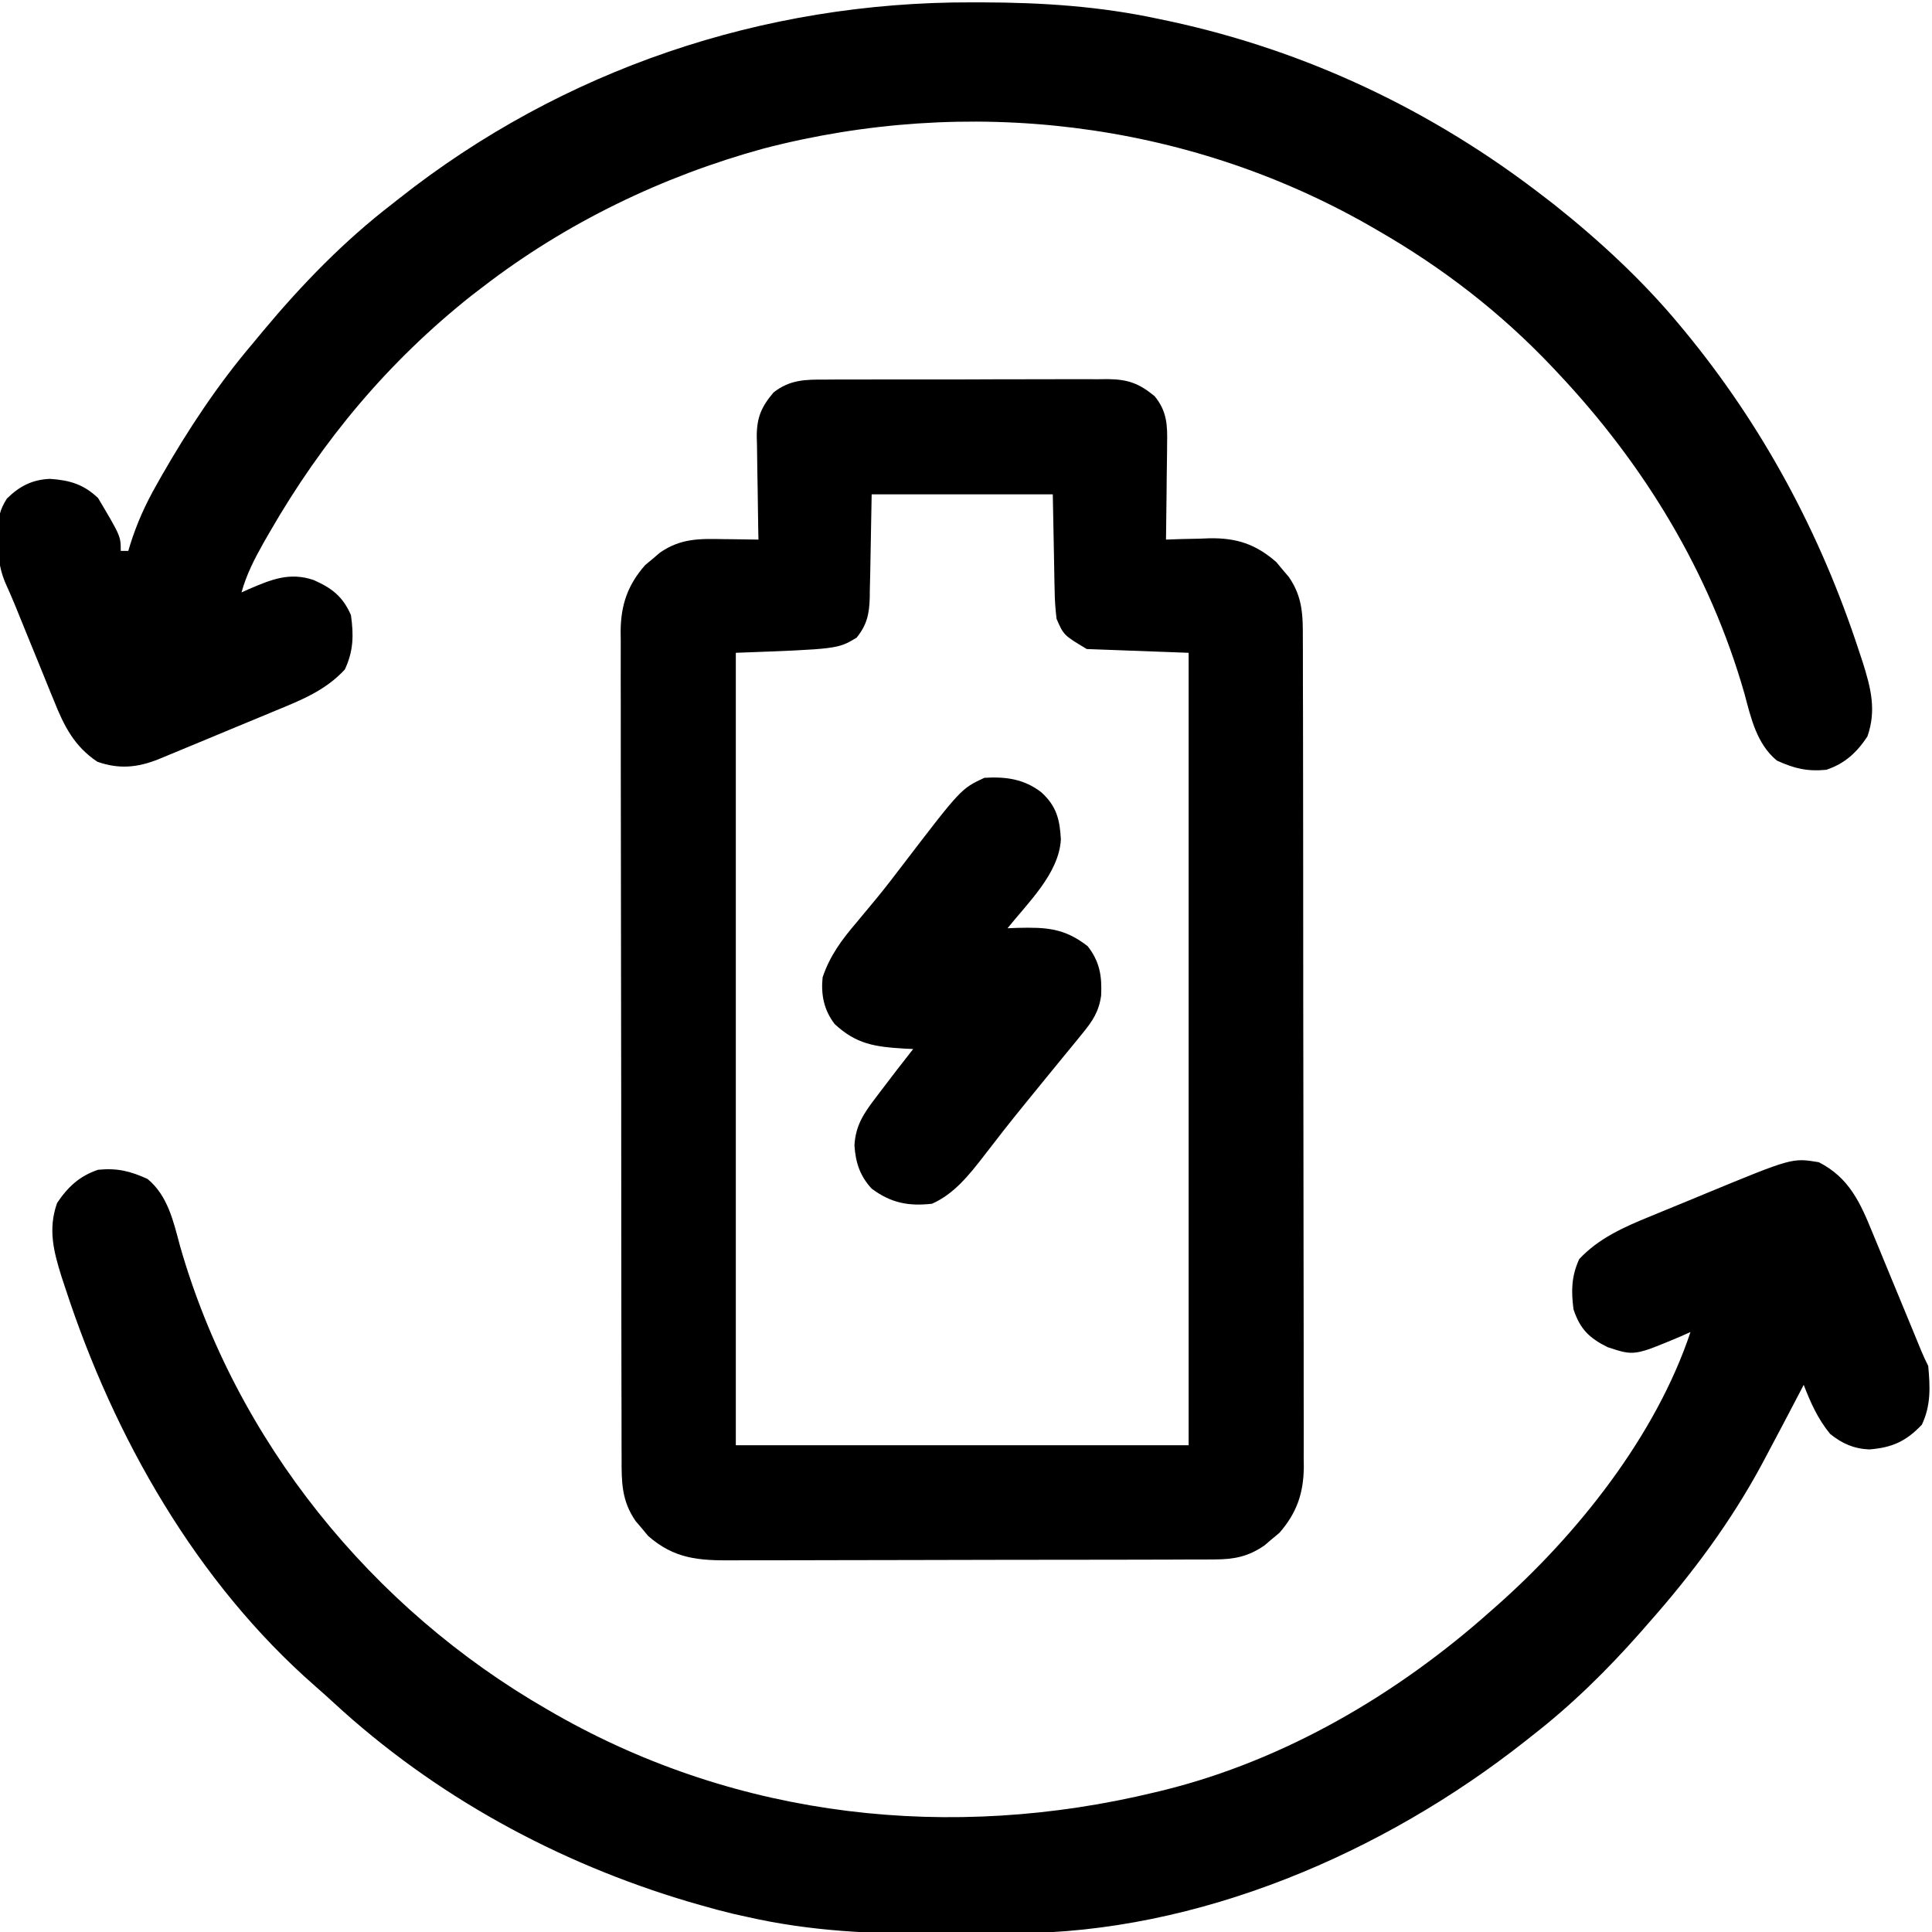
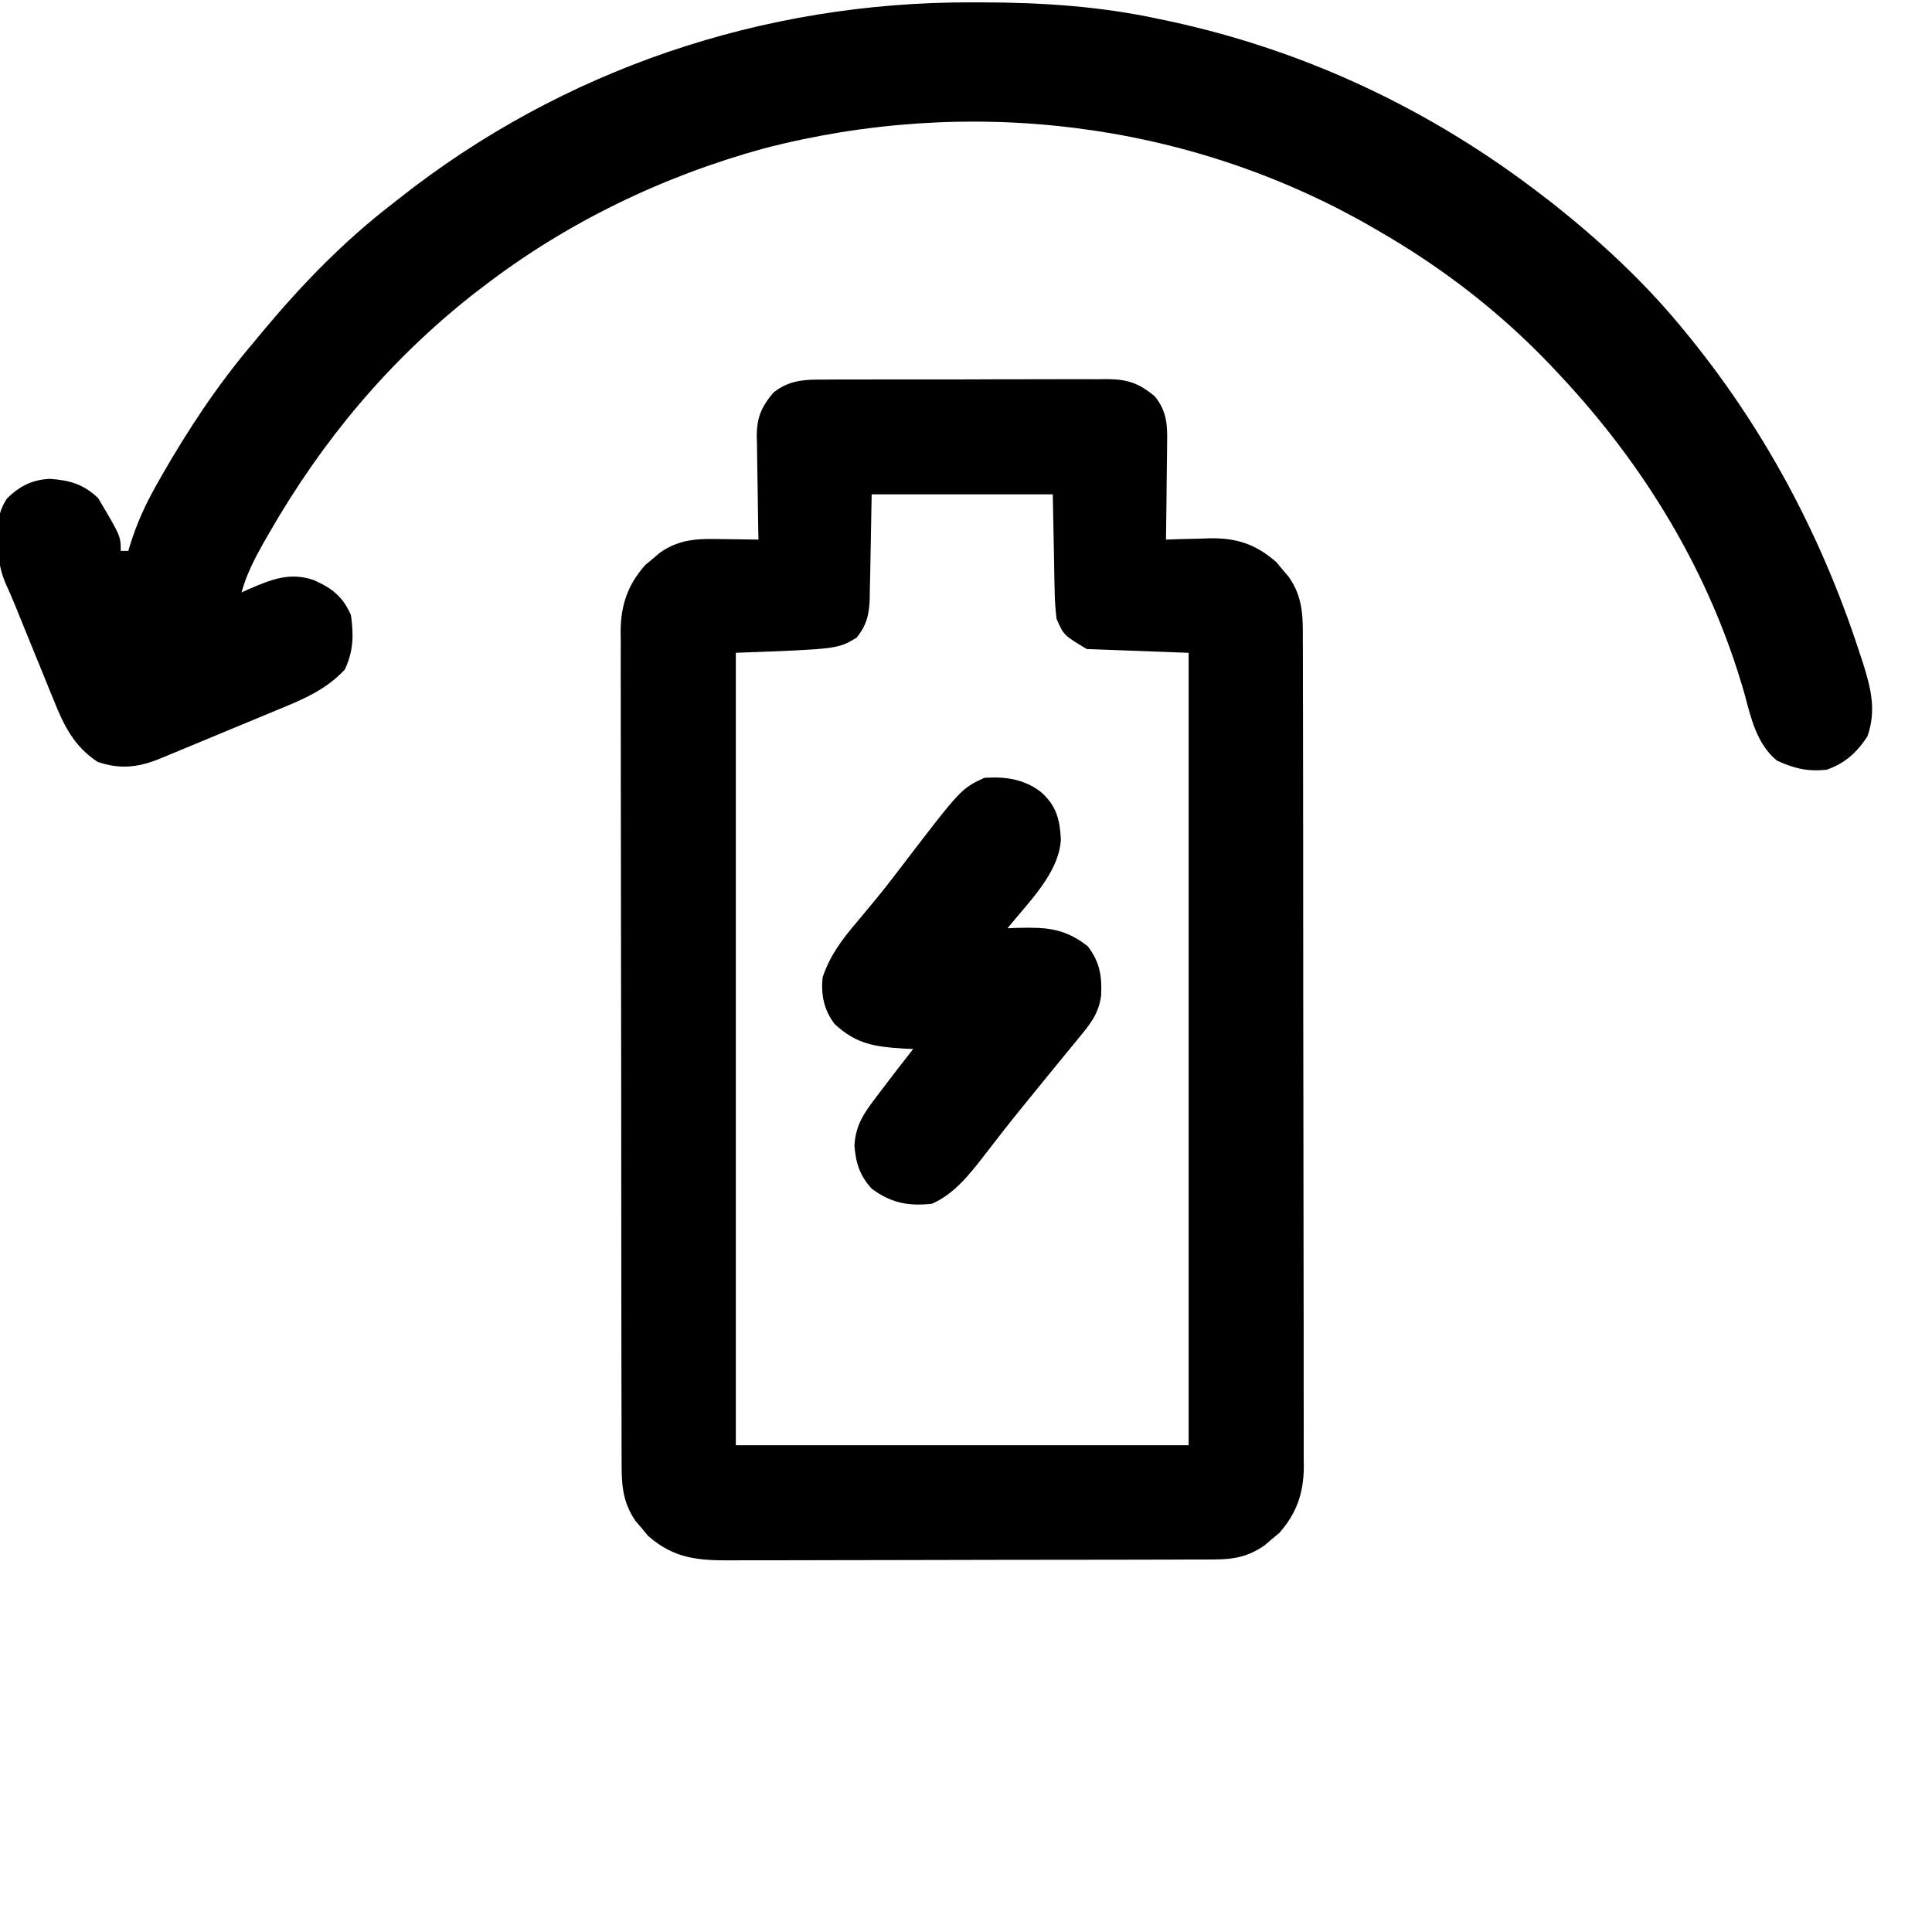
<svg xmlns="http://www.w3.org/2000/svg" height="512" width="512" version="1.1">
-   <path transform="translate(218.734,100.596)" fill="#000000" d="M0 0 C1.303 -0.01 1.303 -0.01 2.633 -0.021 C5.499 -0.039 8.365 -0.035 11.231 -0.03 C13.227 -0.034 15.223 -0.039 17.22 -0.045 C21.402 -0.054 25.584 -0.052 29.766 -0.042 C35.12 -0.031 40.474 -0.051 45.829 -0.08 C49.951 -0.098 54.073 -0.098 58.195 -0.092 C60.169 -0.092 62.143 -0.098 64.117 -0.111 C66.879 -0.125 69.64 -0.115 72.402 -0.098 C73.621 -0.112 73.621 -0.112 74.863 -0.127 C80.12 -0.059 83.078 0.954 87.266 4.404 C90.549 8.414 90.67 12.116 90.559 17.111 C90.555 17.836 90.55 18.562 90.546 19.309 C90.529 21.612 90.492 23.914 90.453 26.217 C90.438 27.784 90.425 29.351 90.412 30.918 C90.379 34.747 90.328 38.575 90.266 42.404 C91.545 42.358 92.823 42.311 94.141 42.263 C95.849 42.226 97.558 42.189 99.266 42.154 C100.105 42.121 100.944 42.087 101.809 42.052 C108.99 41.941 114.078 43.61 119.508 48.369 C120.047 49.02 120.586 49.671 121.141 50.342 C121.695 50.99 122.249 51.638 122.821 52.306 C126.537 57.701 126.555 62.571 126.533 68.911 C126.538 69.873 126.542 70.836 126.547 71.827 C126.56 75.054 126.558 78.282 126.556 81.509 C126.562 83.822 126.569 86.134 126.577 88.447 C126.594 94.733 126.599 101.018 126.6 107.303 C126.602 112.549 126.61 117.795 126.617 123.041 C126.632 134.711 126.638 146.381 126.637 158.051 C126.637 158.751 126.637 159.451 126.636 160.172 C126.636 160.873 126.636 161.574 126.636 162.296 C126.635 173.652 126.655 185.008 126.683 196.364 C126.711 208.03 126.725 219.696 126.724 231.363 C126.723 237.91 126.729 244.457 126.75 251.005 C126.769 257.163 126.769 263.321 126.755 269.48 C126.753 271.739 126.758 273.998 126.77 276.257 C126.785 279.344 126.776 282.43 126.76 285.516 C126.771 286.408 126.781 287.299 126.792 288.218 C126.715 295.154 124.903 300.395 120.301 305.646 C119.65 306.185 118.999 306.724 118.328 307.279 C117.68 307.833 117.032 308.388 116.364 308.959 C112.069 311.918 108.346 312.655 103.176 312.671 C101.34 312.684 101.34 312.684 99.467 312.697 C98.119 312.697 96.771 312.696 95.423 312.695 C93.997 312.701 92.571 312.707 91.144 312.715 C87.276 312.733 83.409 312.737 79.541 312.739 C77.122 312.74 74.703 312.744 72.284 312.75 C63.84 312.768 55.395 312.776 46.95 312.775 C39.089 312.773 31.228 312.795 23.367 312.826 C16.609 312.852 9.852 312.863 3.094 312.862 C-0.938 312.861 -4.97 312.867 -9.003 312.888 C-12.797 312.908 -16.591 312.908 -20.386 312.893 C-21.774 312.891 -23.163 312.896 -24.551 312.908 C-33.536 312.981 -39.991 312.56 -46.976 306.439 C-47.515 305.788 -48.054 305.137 -48.609 304.467 C-49.163 303.818 -49.718 303.17 -50.289 302.502 C-54.006 297.107 -54.023 292.237 -54.002 285.897 C-54.006 284.935 -54.011 283.972 -54.015 282.981 C-54.028 279.754 -54.026 276.527 -54.025 273.299 C-54.031 270.986 -54.037 268.674 -54.045 266.361 C-54.063 260.076 -54.067 253.79 -54.069 247.505 C-54.071 242.259 -54.078 237.013 -54.085 231.767 C-54.1 220.097 -54.106 208.427 -54.105 196.757 C-54.105 196.057 -54.105 195.357 -54.105 194.636 C-54.105 193.935 -54.105 193.235 -54.104 192.512 C-54.104 181.156 -54.123 169.801 -54.151 158.445 C-54.18 146.778 -54.193 135.112 -54.192 123.445 C-54.191 116.898 -54.197 110.351 -54.218 103.803 C-54.238 97.645 -54.238 91.487 -54.223 85.328 C-54.221 83.069 -54.226 80.81 -54.238 78.551 C-54.253 75.464 -54.244 72.379 -54.229 69.292 C-54.239 68.4 -54.249 67.509 -54.26 66.59 C-54.183 59.655 -52.371 54.413 -47.769 49.162 C-47.118 48.623 -46.467 48.084 -45.797 47.529 C-44.824 46.698 -44.824 46.698 -43.832 45.849 C-38.312 42.046 -33.413 42.153 -26.922 42.279 C-26.038 42.288 -25.154 42.297 -24.244 42.306 C-22.074 42.33 -19.904 42.366 -17.734 42.404 C-17.755 41.436 -17.776 40.468 -17.798 39.47 C-17.87 35.858 -17.916 32.247 -17.954 28.635 C-17.974 27.075 -18.001 25.515 -18.036 23.956 C-18.085 21.707 -18.107 19.458 -18.125 17.209 C-18.145 16.518 -18.166 15.827 -18.187 15.115 C-18.19 10.064 -16.982 7.236 -13.734 3.404 C-9.399 0.007 -5.3 -0.029 0 0 Z M12.266 30.404 C12.056 41.039 12.056 41.039 11.878 51.674 C11.846 53.015 11.812 54.356 11.778 55.697 C11.771 56.384 11.765 57.071 11.759 57.779 C11.629 62.143 11.025 64.985 8.266 68.404 C3.266 71.404 3.266 71.404 -23.734 72.404 C-23.734 141.704 -23.734 211.004 -23.734 282.404 C15.866 282.404 55.466 282.404 96.266 282.404 C96.266 213.104 96.266 143.804 96.266 72.404 C87.356 72.074 78.446 71.744 69.266 71.404 C63.158 67.739 63.158 67.739 61.266 63.404 C60.948 60.763 60.778 58.338 60.754 55.697 C60.738 55.053 60.721 54.41 60.704 53.746 C60.646 51.362 60.614 48.977 60.578 46.592 C60.475 41.25 60.372 35.908 60.266 30.404 C44.426 30.404 28.586 30.404 12.266 30.404 Z" />
-   <path transform="translate(482,308)" fill="#000000" d="M0 0 C8.102 4.127 11.026 10.801 14.293 18.824 C14.684 19.767 15.076 20.709 15.479 21.681 C16.723 24.68 17.956 27.683 19.188 30.688 C20.433 33.701 21.68 36.714 22.928 39.727 C23.702 41.599 24.474 43.472 25.245 45.346 C25.592 46.19 25.94 47.035 26.298 47.905 C26.603 48.649 26.909 49.394 27.223 50.161 C27.772 51.46 28.369 52.739 29 54 C29.51 59.584 29.739 64.441 27.312 69.562 C23.113 73.989 19.375 75.655 13.34 76.117 C9.227 75.911 6.196 74.568 3 72 C-0.24 68.053 -2.171 63.736 -4 59 C-4.261 59.502 -4.522 60.005 -4.791 60.522 C-7.832 66.363 -10.902 72.189 -14 78 C-14.352 78.66 -14.703 79.32 -15.065 80 C-23.279 95.271 -33.531 109.039 -45 122 C-45.759 122.87 -46.519 123.74 -47.301 124.637 C-56.135 134.633 -65.461 143.812 -76 152 C-76.568 152.45 -77.136 152.899 -77.721 153.362 C-115.41 183.131 -164.486 204.247 -213.023 204.336 C-214.327 204.343 -215.63 204.349 -216.973 204.356 C-219.717 204.368 -222.462 204.372 -225.207 204.371 C-227.968 204.37 -230.729 204.384 -233.49 204.412 C-250.695 204.58 -267.164 203.824 -284 200 C-285.226 199.728 -286.452 199.456 -287.715 199.176 C-290.628 198.479 -293.499 197.71 -296.375 196.875 C-297.396 196.582 -298.418 196.289 -299.47 195.987 C-334.352 185.633 -366.822 167.916 -393.609 143.203 C-395.204 141.733 -396.819 140.285 -398.453 138.859 C-429.944 111.329 -451.74 72.946 -464.625 33.562 C-464.968 32.527 -465.311 31.491 -465.665 30.424 C-467.799 23.631 -469.321 17.744 -466.875 10.812 C-464.053 6.579 -460.923 3.641 -456 2 C-450.902 1.5 -447.435 2.361 -442.895 4.441 C-437.534 8.851 -436.031 15.713 -434.312 22.125 C-419.552 73.858 -383.453 118.306 -337 145 C-335.841 145.669 -335.841 145.669 -334.659 146.351 C-286.131 173.964 -229.939 180.026 -176 167 C-174.816 166.716 -174.816 166.716 -173.609 166.426 C-141.373 158.43 -111.636 140.941 -87 119 C-86.481 118.542 -85.961 118.085 -85.426 117.613 C-63.993 98.68 -43.177 72.532 -34 45 C-34.834 45.373 -35.668 45.745 -36.527 46.129 C-48.929 51.343 -48.929 51.343 -56 49 C-60.892 46.554 -63.265 44.205 -65 39 C-65.649 34.079 -65.563 30.243 -63.5 25.688 C-58.343 20.144 -51.549 17.148 -44.625 14.336 C-43.856 14.017 -43.087 13.698 -42.295 13.37 C-39.866 12.365 -37.433 11.37 -35 10.375 C-33.37 9.701 -31.739 9.027 -30.109 8.352 C-7.038 -1.175 -7.038 -1.175 0 0 Z" />
+   <path transform="translate(218.734,100.596)" fill="#000000" d="M0 0 C1.303 -0.01 1.303 -0.01 2.633 -0.021 C5.499 -0.039 8.365 -0.035 11.231 -0.03 C13.227 -0.034 15.223 -0.039 17.22 -0.045 C21.402 -0.054 25.584 -0.052 29.766 -0.042 C35.12 -0.031 40.474 -0.051 45.829 -0.08 C49.951 -0.098 54.073 -0.098 58.195 -0.092 C60.169 -0.092 62.143 -0.098 64.117 -0.111 C66.879 -0.125 69.64 -0.115 72.402 -0.098 C73.621 -0.112 73.621 -0.112 74.863 -0.127 C80.12 -0.059 83.078 0.954 87.266 4.404 C90.549 8.414 90.67 12.116 90.559 17.111 C90.555 17.836 90.55 18.562 90.546 19.309 C90.529 21.612 90.492 23.914 90.453 26.217 C90.438 27.784 90.425 29.351 90.412 30.918 C90.379 34.747 90.328 38.575 90.266 42.404 C91.545 42.358 92.823 42.311 94.141 42.263 C95.849 42.226 97.558 42.189 99.266 42.154 C100.105 42.121 100.944 42.087 101.809 42.052 C108.99 41.941 114.078 43.61 119.508 48.369 C120.047 49.02 120.586 49.671 121.141 50.342 C121.695 50.99 122.249 51.638 122.821 52.306 C126.537 57.701 126.555 62.571 126.533 68.911 C126.538 69.873 126.542 70.836 126.547 71.827 C126.56 75.054 126.558 78.282 126.556 81.509 C126.562 83.822 126.569 86.134 126.577 88.447 C126.594 94.733 126.599 101.018 126.6 107.303 C126.602 112.549 126.61 117.795 126.617 123.041 C126.632 134.711 126.638 146.381 126.637 158.051 C126.637 158.751 126.637 159.451 126.636 160.172 C126.636 160.873 126.636 161.574 126.636 162.296 C126.635 173.652 126.655 185.008 126.683 196.364 C126.711 208.03 126.725 219.696 126.724 231.363 C126.723 237.91 126.729 244.457 126.75 251.005 C126.769 257.163 126.769 263.321 126.755 269.48 C126.753 271.739 126.758 273.998 126.77 276.257 C126.785 279.344 126.776 282.43 126.76 285.516 C126.771 286.408 126.781 287.299 126.792 288.218 C126.715 295.154 124.903 300.395 120.301 305.646 C119.65 306.185 118.999 306.724 118.328 307.279 C117.68 307.833 117.032 308.388 116.364 308.959 C112.069 311.918 108.346 312.655 103.176 312.671 C101.34 312.684 101.34 312.684 99.467 312.697 C98.119 312.697 96.771 312.696 95.423 312.695 C93.997 312.701 92.571 312.707 91.144 312.715 C87.276 312.733 83.409 312.737 79.541 312.739 C77.122 312.74 74.703 312.744 72.284 312.75 C63.84 312.768 55.395 312.776 46.95 312.775 C39.089 312.773 31.228 312.795 23.367 312.826 C16.609 312.852 9.852 312.863 3.094 312.862 C-0.938 312.861 -4.97 312.867 -9.003 312.888 C-12.797 312.908 -16.591 312.908 -20.386 312.893 C-21.774 312.891 -23.163 312.896 -24.551 312.908 C-33.536 312.981 -39.991 312.56 -46.976 306.439 C-47.515 305.788 -48.054 305.137 -48.609 304.467 C-49.163 303.818 -49.718 303.17 -50.289 302.502 C-54.006 297.107 -54.023 292.237 -54.002 285.897 C-54.006 284.935 -54.011 283.972 -54.015 282.981 C-54.028 279.754 -54.026 276.527 -54.025 273.299 C-54.031 270.986 -54.037 268.674 -54.045 266.361 C-54.063 260.076 -54.067 253.79 -54.069 247.505 C-54.071 242.259 -54.078 237.013 -54.085 231.767 C-54.105 196.057 -54.105 195.357 -54.105 194.636 C-54.105 193.935 -54.105 193.235 -54.104 192.512 C-54.104 181.156 -54.123 169.801 -54.151 158.445 C-54.18 146.778 -54.193 135.112 -54.192 123.445 C-54.191 116.898 -54.197 110.351 -54.218 103.803 C-54.238 97.645 -54.238 91.487 -54.223 85.328 C-54.221 83.069 -54.226 80.81 -54.238 78.551 C-54.253 75.464 -54.244 72.379 -54.229 69.292 C-54.239 68.4 -54.249 67.509 -54.26 66.59 C-54.183 59.655 -52.371 54.413 -47.769 49.162 C-47.118 48.623 -46.467 48.084 -45.797 47.529 C-44.824 46.698 -44.824 46.698 -43.832 45.849 C-38.312 42.046 -33.413 42.153 -26.922 42.279 C-26.038 42.288 -25.154 42.297 -24.244 42.306 C-22.074 42.33 -19.904 42.366 -17.734 42.404 C-17.755 41.436 -17.776 40.468 -17.798 39.47 C-17.87 35.858 -17.916 32.247 -17.954 28.635 C-17.974 27.075 -18.001 25.515 -18.036 23.956 C-18.085 21.707 -18.107 19.458 -18.125 17.209 C-18.145 16.518 -18.166 15.827 -18.187 15.115 C-18.19 10.064 -16.982 7.236 -13.734 3.404 C-9.399 0.007 -5.3 -0.029 0 0 Z M12.266 30.404 C12.056 41.039 12.056 41.039 11.878 51.674 C11.846 53.015 11.812 54.356 11.778 55.697 C11.771 56.384 11.765 57.071 11.759 57.779 C11.629 62.143 11.025 64.985 8.266 68.404 C3.266 71.404 3.266 71.404 -23.734 72.404 C-23.734 141.704 -23.734 211.004 -23.734 282.404 C15.866 282.404 55.466 282.404 96.266 282.404 C96.266 213.104 96.266 143.804 96.266 72.404 C87.356 72.074 78.446 71.744 69.266 71.404 C63.158 67.739 63.158 67.739 61.266 63.404 C60.948 60.763 60.778 58.338 60.754 55.697 C60.738 55.053 60.721 54.41 60.704 53.746 C60.646 51.362 60.614 48.977 60.578 46.592 C60.475 41.25 60.372 35.908 60.266 30.404 C44.426 30.404 28.586 30.404 12.266 30.404 Z" />
  <path transform="translate(257.375,0.625)" fill="#000000" d="M0 0 C1.446 0.001 1.446 0.001 2.921 0.002 C18.81 0.043 34.045 1.022 49.625 4.375 C50.644 4.589 51.662 4.804 52.711 5.024 C89.01 12.867 122.292 28.691 151.625 51.375 C152.553 52.089 153.481 52.803 154.438 53.539 C166.364 63.017 177.885 73.648 187.625 85.375 C188.035 85.867 188.445 86.36 188.867 86.867 C209.746 112.139 225.066 140.684 235.25 171.812 C235.593 172.848 235.936 173.884 236.29 174.951 C238.424 181.744 239.946 187.631 237.5 194.562 C234.678 198.796 231.548 201.734 226.625 203.375 C221.527 203.875 218.06 203.014 213.52 200.934 C208.159 196.524 206.656 189.662 204.938 183.25 C195.769 151.117 178.431 122.626 155.625 98.375 C155.101 97.817 154.576 97.258 154.036 96.683 C140.294 82.172 124.944 70.327 107.625 60.375 C106.466 59.706 106.466 59.706 105.284 59.024 C56.64 31.345 -1.093 24.686 -55.068 38.75 C-81.89 46.124 -107.309 58.392 -129.375 75.375 C-130.352 76.121 -131.329 76.868 -132.336 77.637 C-154.504 95.222 -171.917 116.078 -186 140.562 C-186.509 141.448 -187.018 142.333 -187.543 143.244 C-189.957 147.536 -192.046 151.6 -193.375 156.375 C-192.414 155.942 -192.414 155.942 -191.434 155.5 C-185.565 152.981 -180.672 150.929 -174.309 153.07 C-169.485 155.185 -166.538 157.418 -164.375 162.375 C-163.616 167.681 -163.694 171.934 -166 176.812 C-171.123 182.339 -177.411 184.853 -184.262 187.668 C-185.201 188.059 -186.139 188.451 -187.107 188.854 C-190.089 190.096 -193.076 191.329 -196.062 192.562 C-198.082 193.402 -200.1 194.243 -202.119 195.084 C-205.806 196.617 -209.492 198.149 -213.182 199.673 C-213.922 199.978 -214.661 200.284 -215.422 200.598 C-221.014 202.822 -225.9 203.249 -231.562 201.25 C-237.687 197.167 -240.395 191.791 -243.039 185.16 C-243.517 183.999 -243.517 183.999 -244.005 182.815 C-245.013 180.36 -246.007 177.899 -247 175.438 C-247.673 173.789 -248.348 172.142 -249.023 170.494 C-250.545 166.78 -252.056 163.062 -253.561 159.341 C-254.36 157.412 -255.207 155.51 -256.06 153.604 C-257.691 149.598 -257.857 146.504 -257.812 142.25 C-257.842 141.216 -257.842 141.216 -257.873 140.16 C-257.87 136.583 -257.479 134.539 -255.547 131.5 C-252.202 128.227 -248.879 126.484 -244.133 126.277 C-238.919 126.637 -235.235 127.687 -231.375 131.375 C-225.375 141.485 -225.375 141.485 -225.375 145.375 C-224.715 145.375 -224.055 145.375 -223.375 145.375 C-223.21 144.823 -223.045 144.271 -222.875 143.703 C-221.106 138.071 -218.851 133.063 -215.938 127.938 C-215.506 127.172 -215.075 126.406 -214.631 125.617 C-207.544 113.226 -199.635 101.253 -190.375 90.375 C-189.486 89.303 -188.598 88.23 -187.711 87.156 C-177.353 74.739 -166.214 63.247 -153.375 53.375 C-152.812 52.93 -152.248 52.485 -151.667 52.026 C-108.251 17.726 -55.138 -0.118 0 0 Z" />
  <path transform="translate(276,210)" fill="#000000" d="M0 0 C4.015 3.681 4.858 7.2 5.145 12.469 C4.629 21.5 -3.597 29.235 -9 36 C-8.131 35.965 -7.262 35.93 -6.367 35.895 C1.302 35.714 6.073 35.945 12.25 40.75 C15.46 44.878 16.064 48.706 15.809 53.859 C15.198 58.145 13.521 60.639 10.75 64 C10.31 64.543 9.871 65.087 9.418 65.647 C8.463 66.823 7.501 67.992 6.533 69.157 C4.95 71.06 3.389 72.979 1.832 74.902 C-0.354 77.602 -2.547 80.295 -4.746 82.984 C-8.341 87.398 -11.847 91.879 -15.31 96.396 C-19.153 101.354 -23.164 106.421 -29 109 C-35.213 109.713 -39.927 108.794 -45 105 C-48.11 101.627 -49.257 98.1 -49.562 93.562 C-49.27 88.297 -47.139 85.112 -44 81 C-43.598 80.467 -43.196 79.934 -42.782 79.385 C-39.893 75.559 -36.96 71.771 -34 68 C-34.797 67.963 -35.593 67.925 -36.414 67.887 C-44.076 67.411 -49.045 66.758 -54.812 61.375 C-57.648 57.677 -58.471 53.601 -58 49 C-56.018 43.15 -52.909 39.045 -48.938 34.375 C-47.763 32.963 -46.59 31.551 -45.418 30.137 C-44.838 29.44 -44.259 28.743 -43.662 28.025 C-41.287 25.132 -39.013 22.168 -36.75 19.188 C-21.311 -0.988 -21.311 -0.988 -15.125 -3.875 C-9.393 -4.212 -4.576 -3.559 0 0 Z" />
</svg>